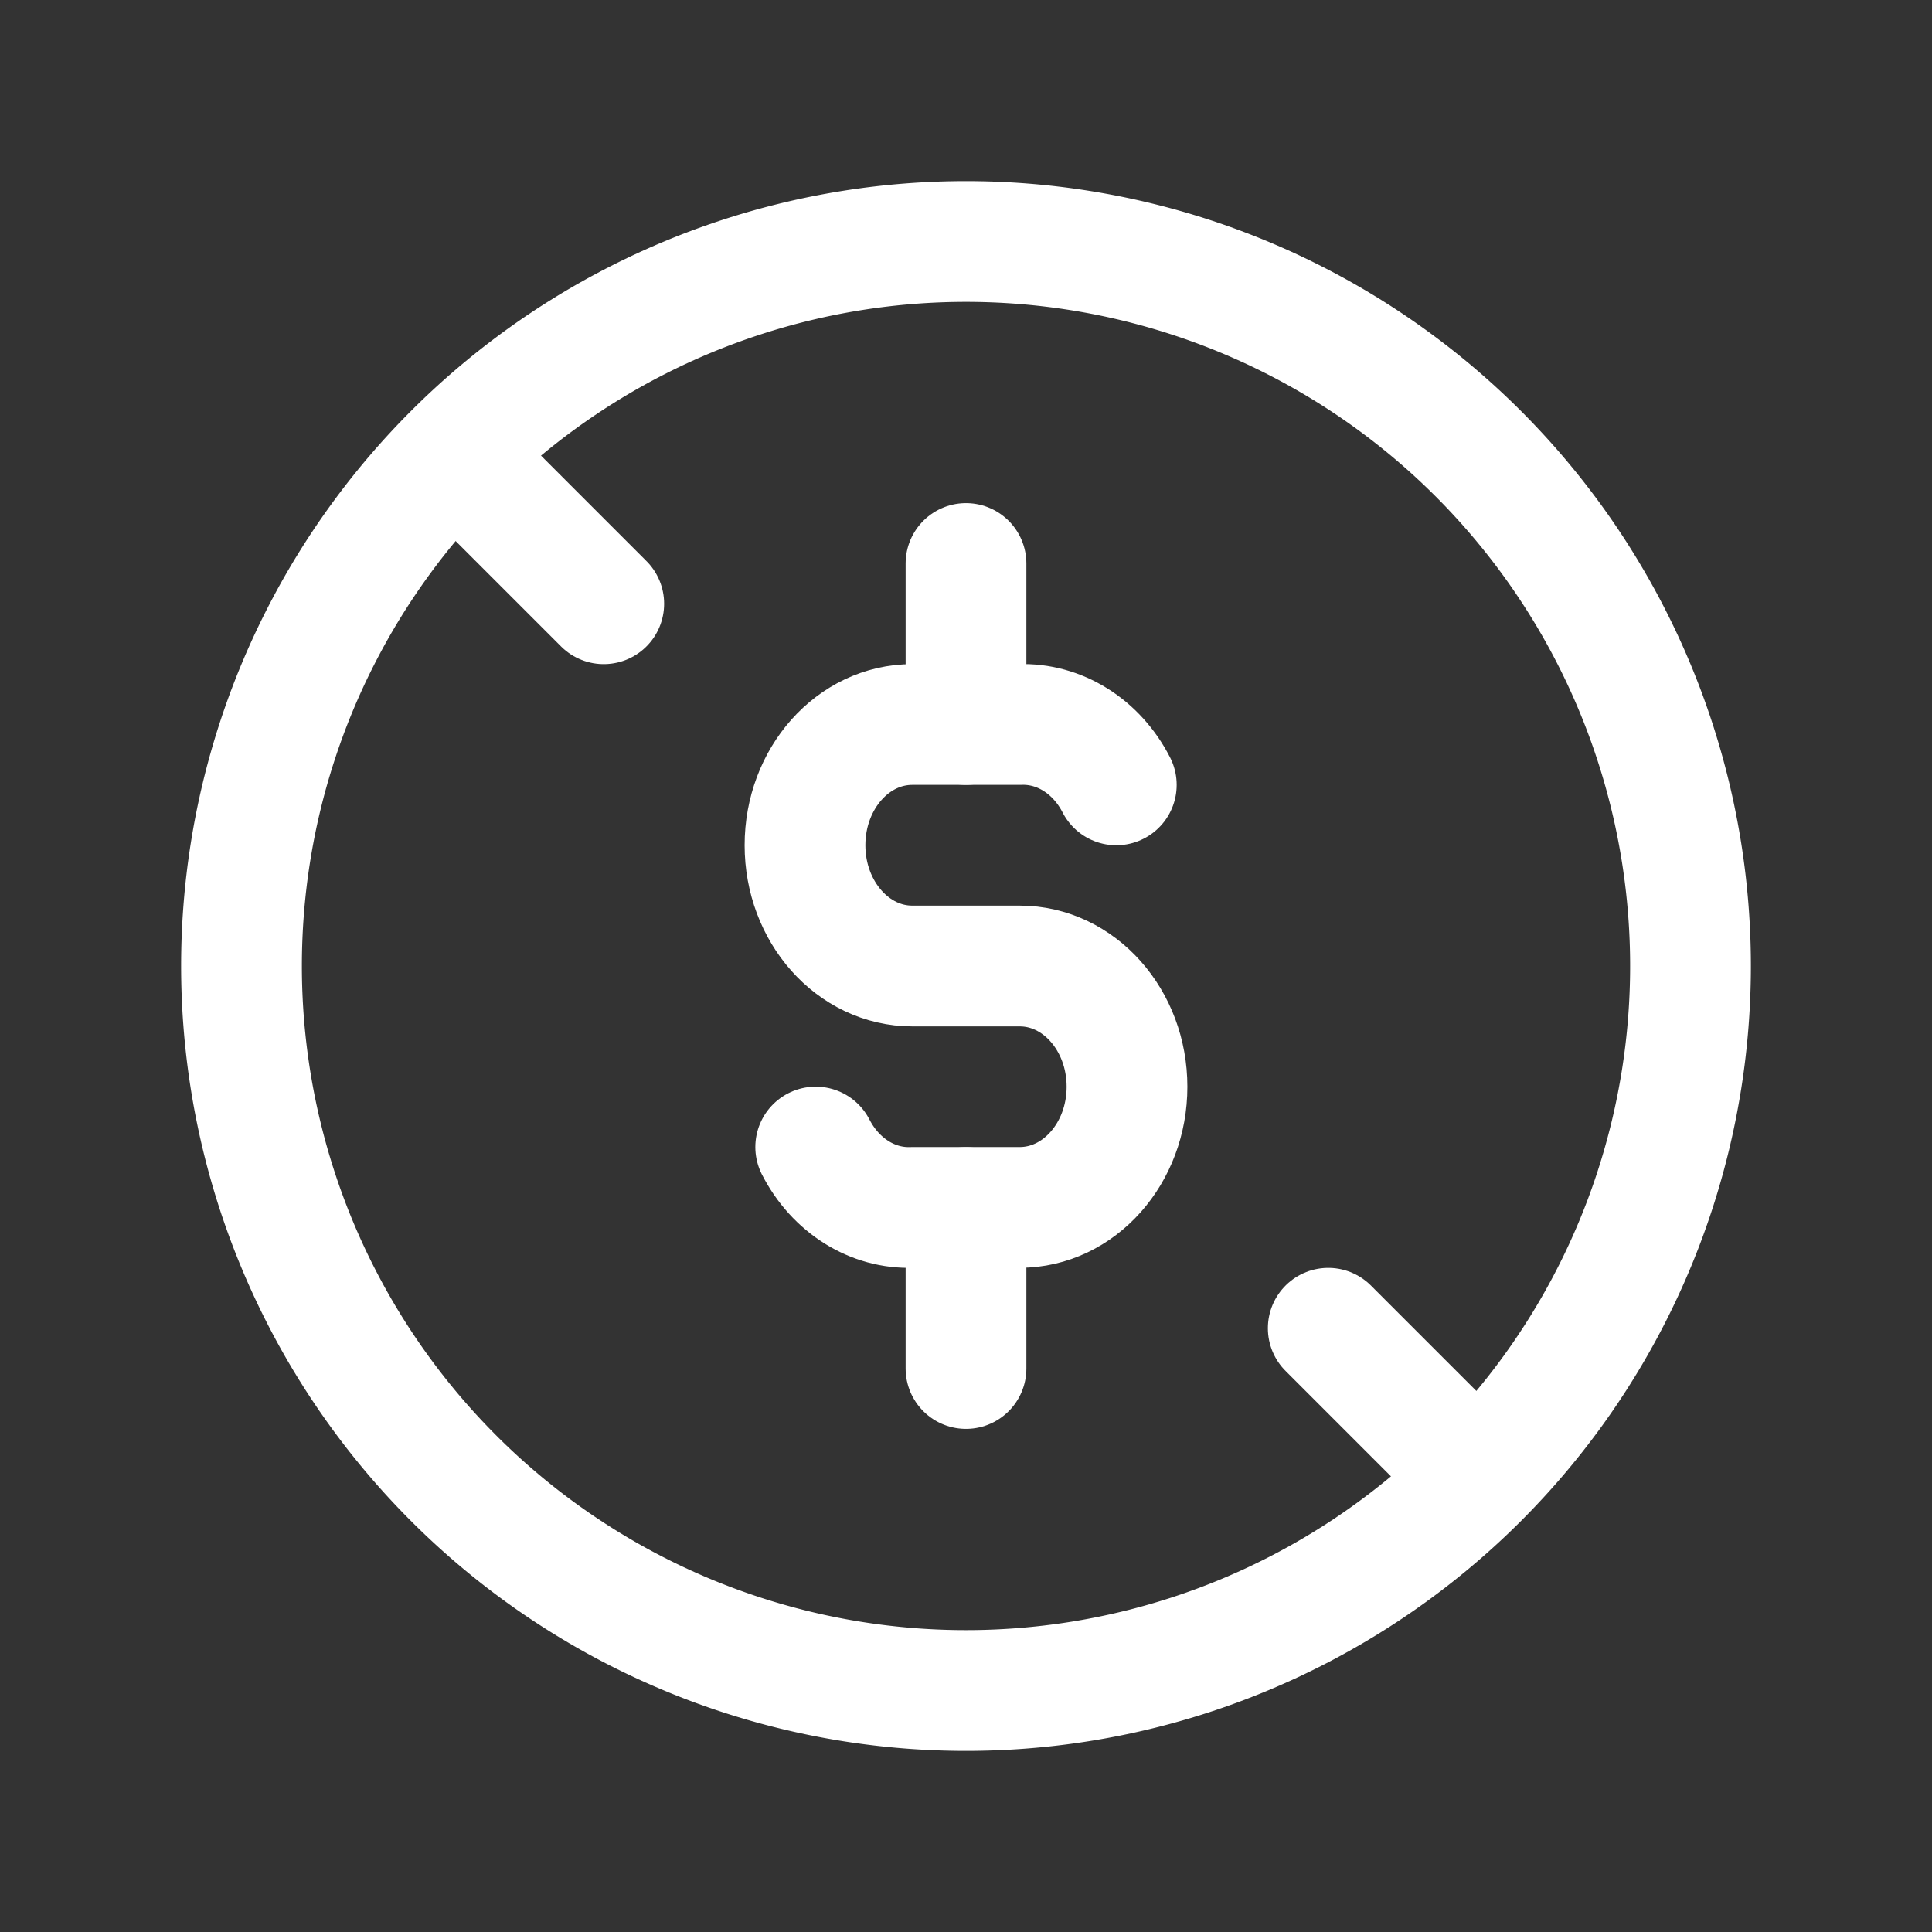
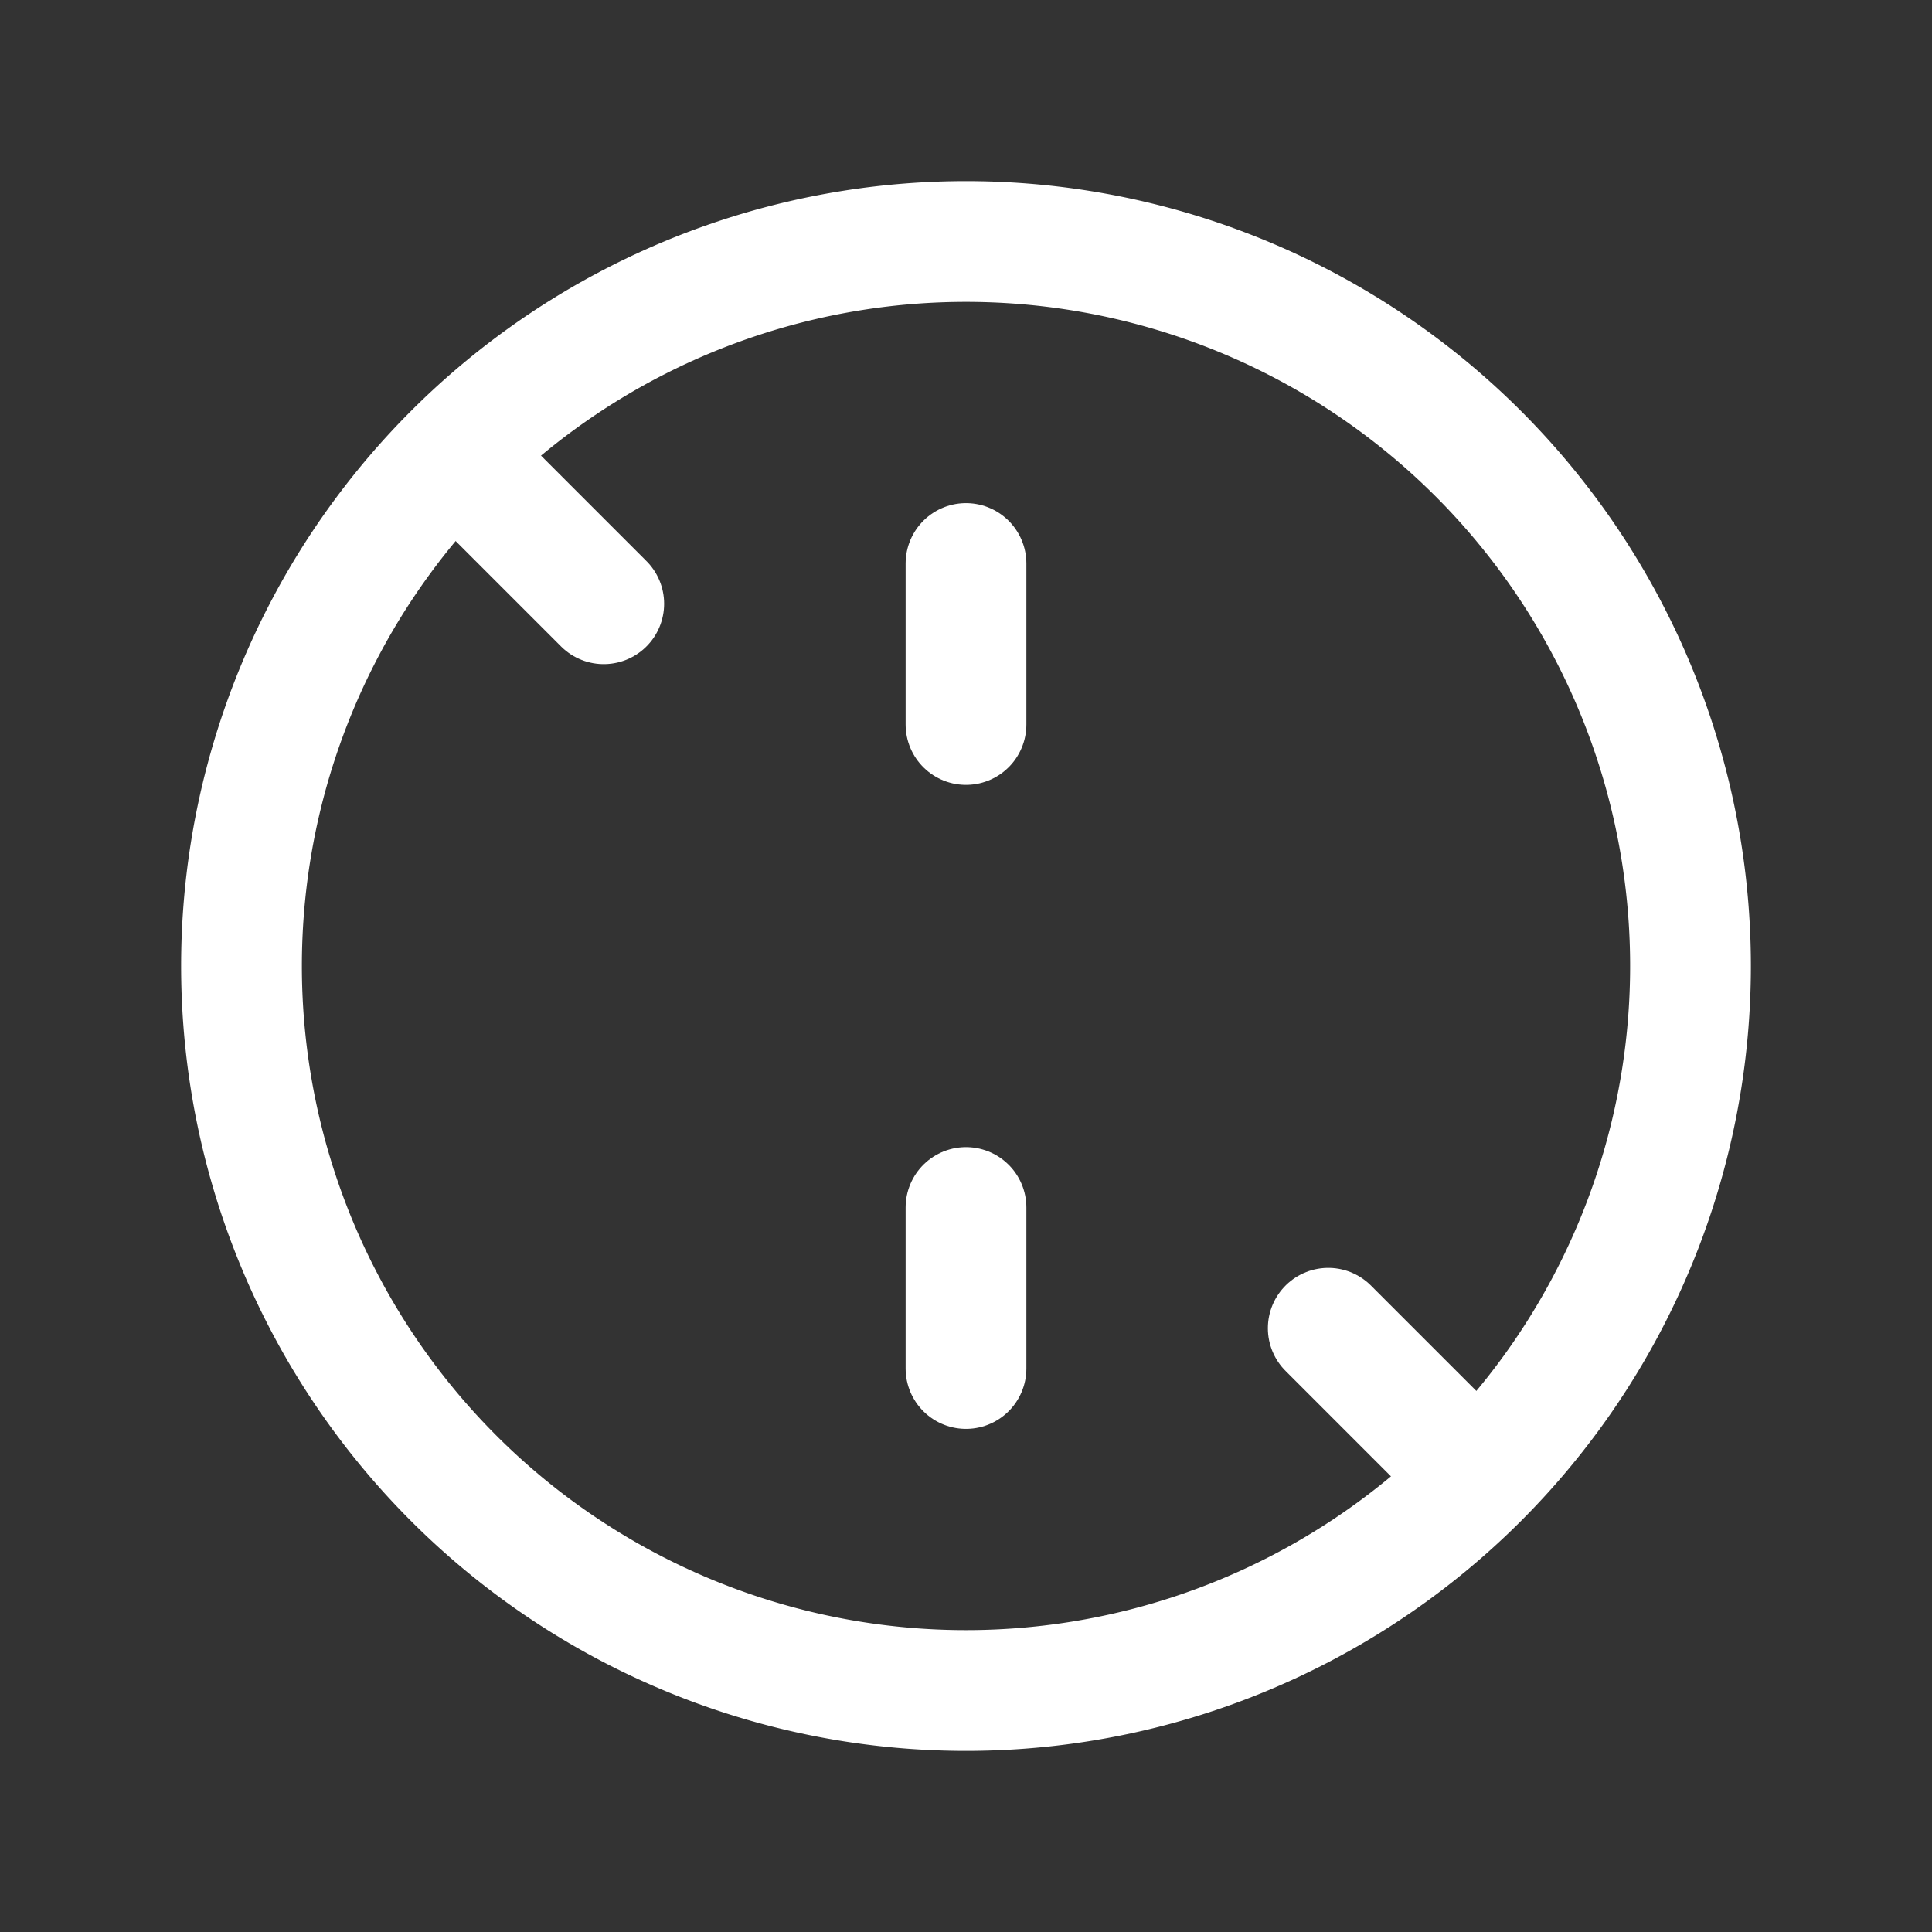
<svg xmlns="http://www.w3.org/2000/svg" width="50" height="50" fill="none" stroke="#ffffff" stroke-linecap="round" stroke-linejoin="round" stroke-width="1.5" viewBox="0 0 24 24">
  <rect x="0" y="0" width="24" height="24" fill="#333333" stroke="none" />
  <path d="M12 21a9 9 0 1 0 0-18 9 9 0 0 0 0 18Z" />
-   <path d="M13.867 9.75c-.246-.48-.708-.768-1.2-.75h-1.334C10.597 9 10 9.67 10 10.5c0 .828.597 1.5 1.333 1.5h1.334c.736 0 1.333.67 1.333 1.5 0 .828-.597 1.499-1.333 1.499h-1.334c-.492.019-.954-.27-1.2-.75" />
  <path d="M12 7v2" />
  <path d="M12 15v2" />
  <path d="m6 6 1.5 1.5" />
  <path d="M16.5 16.5 18 18" />
</svg>